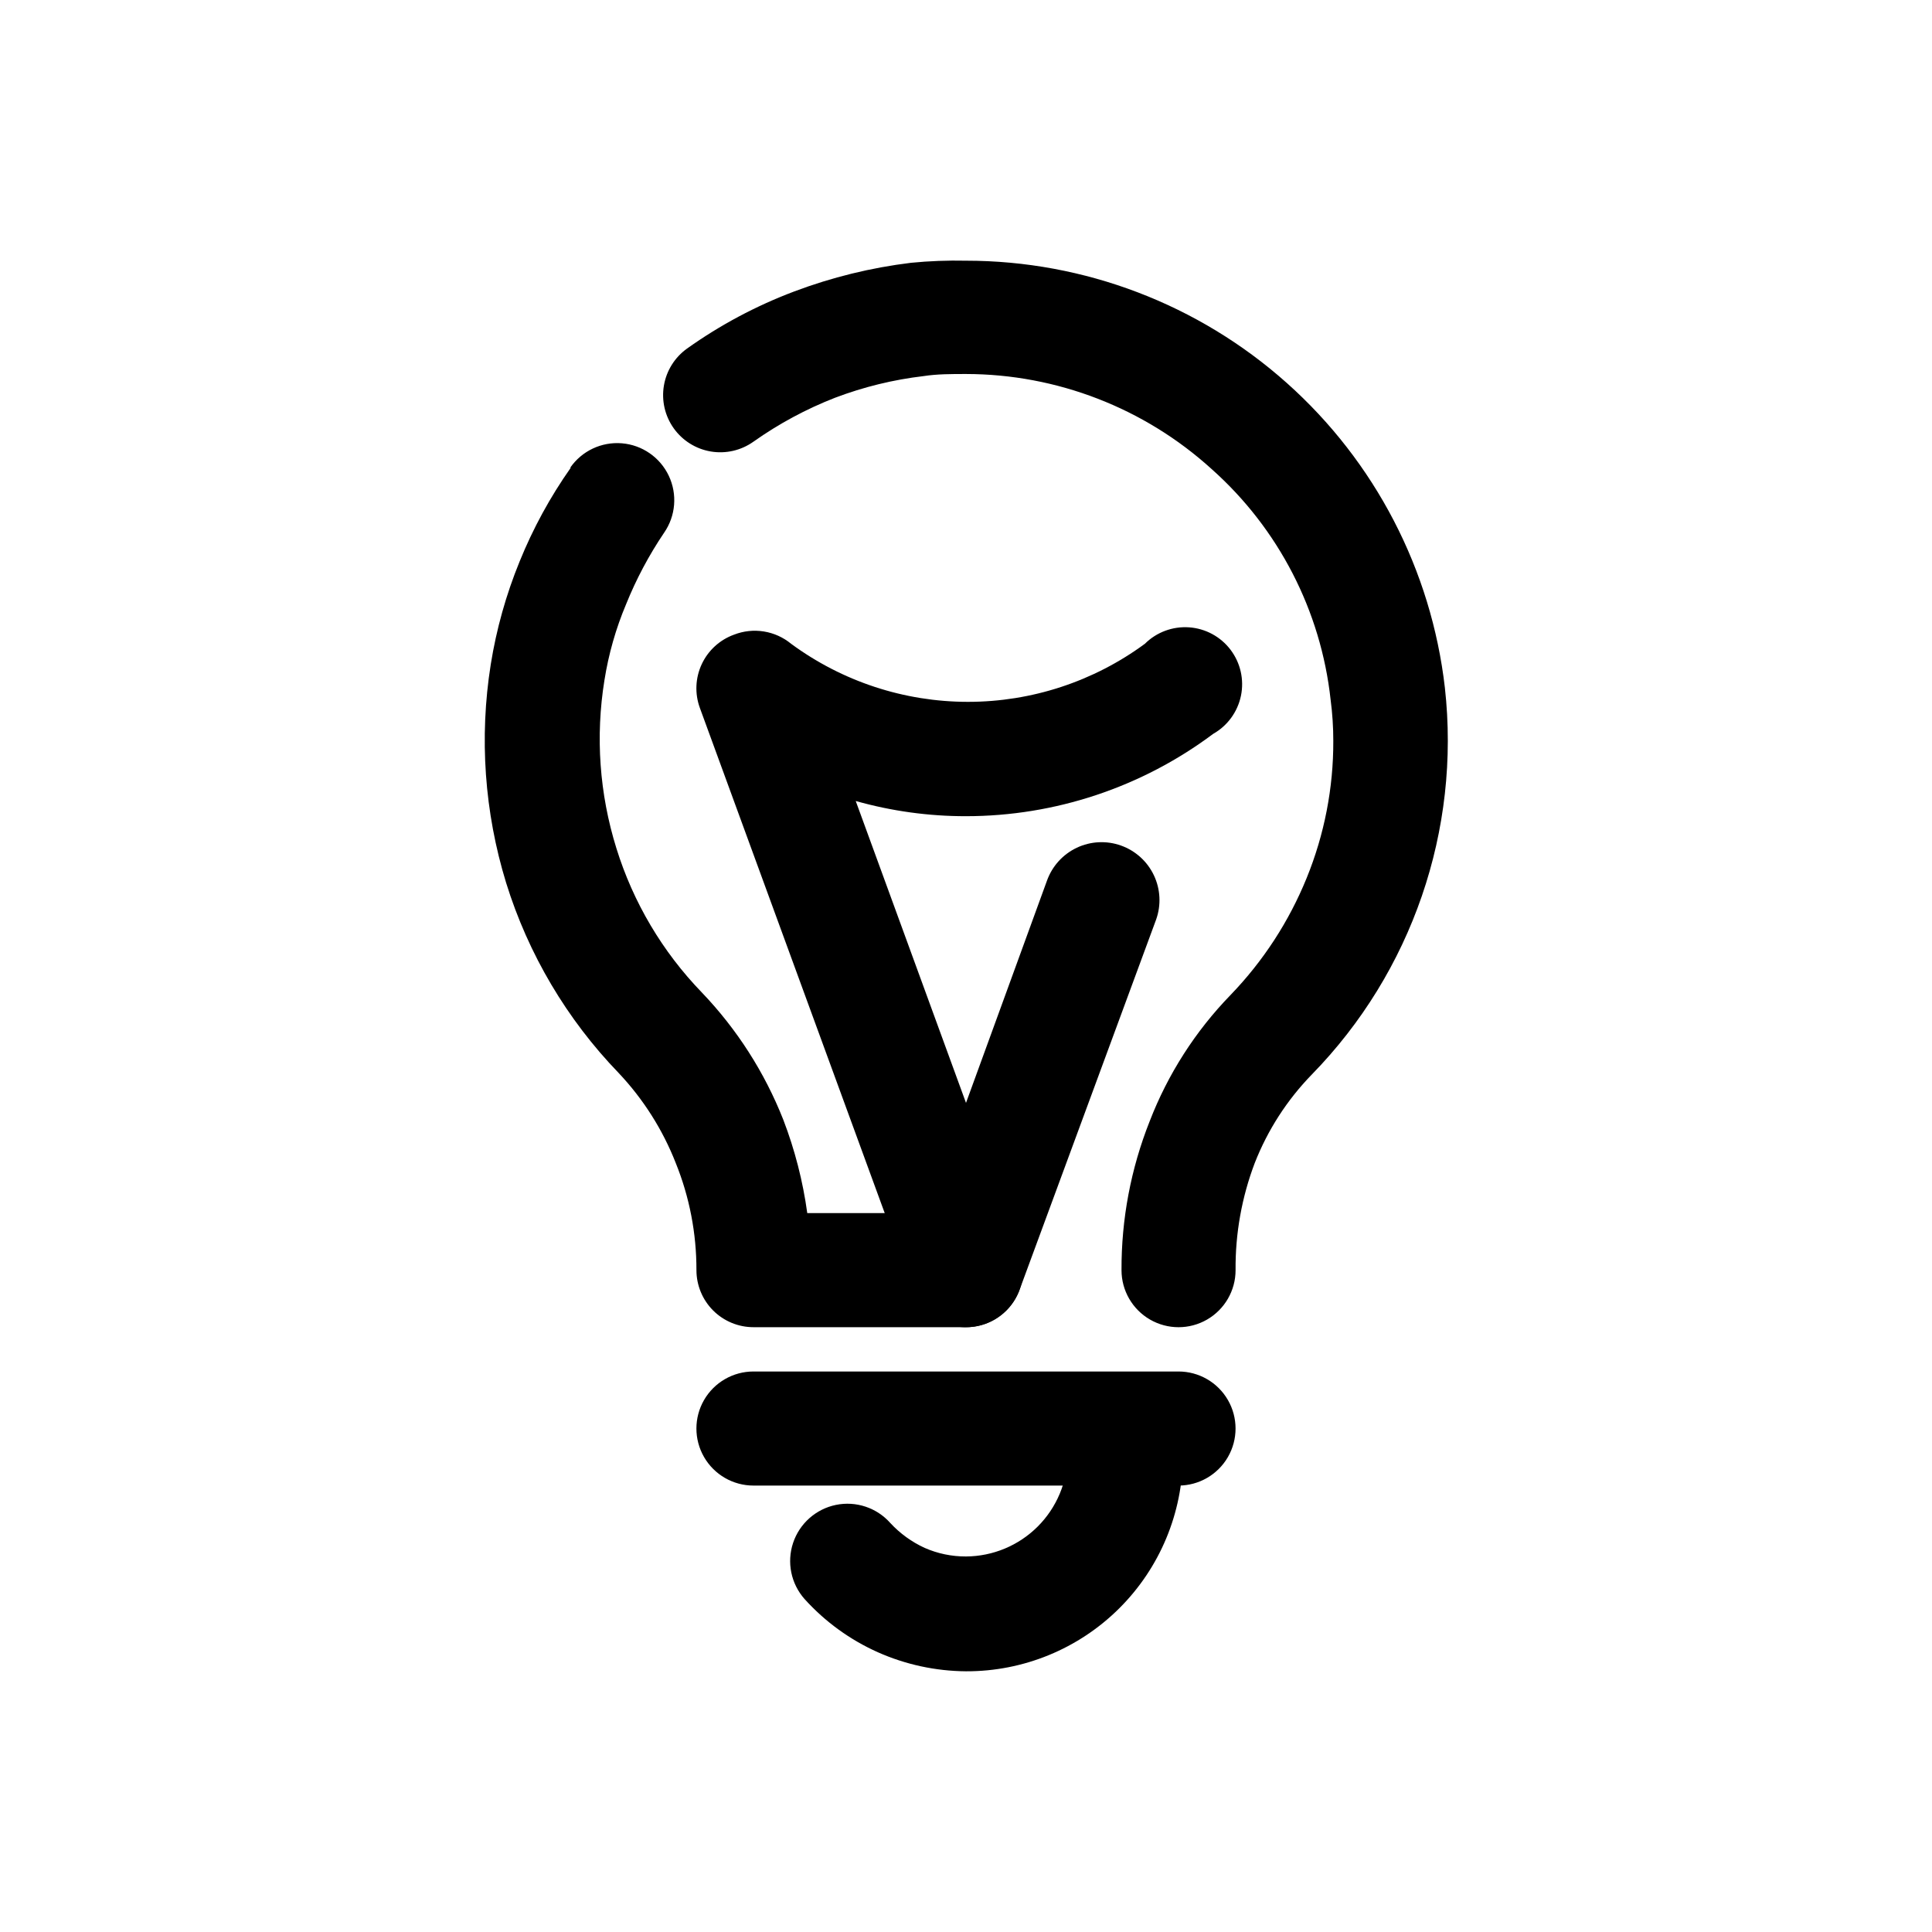
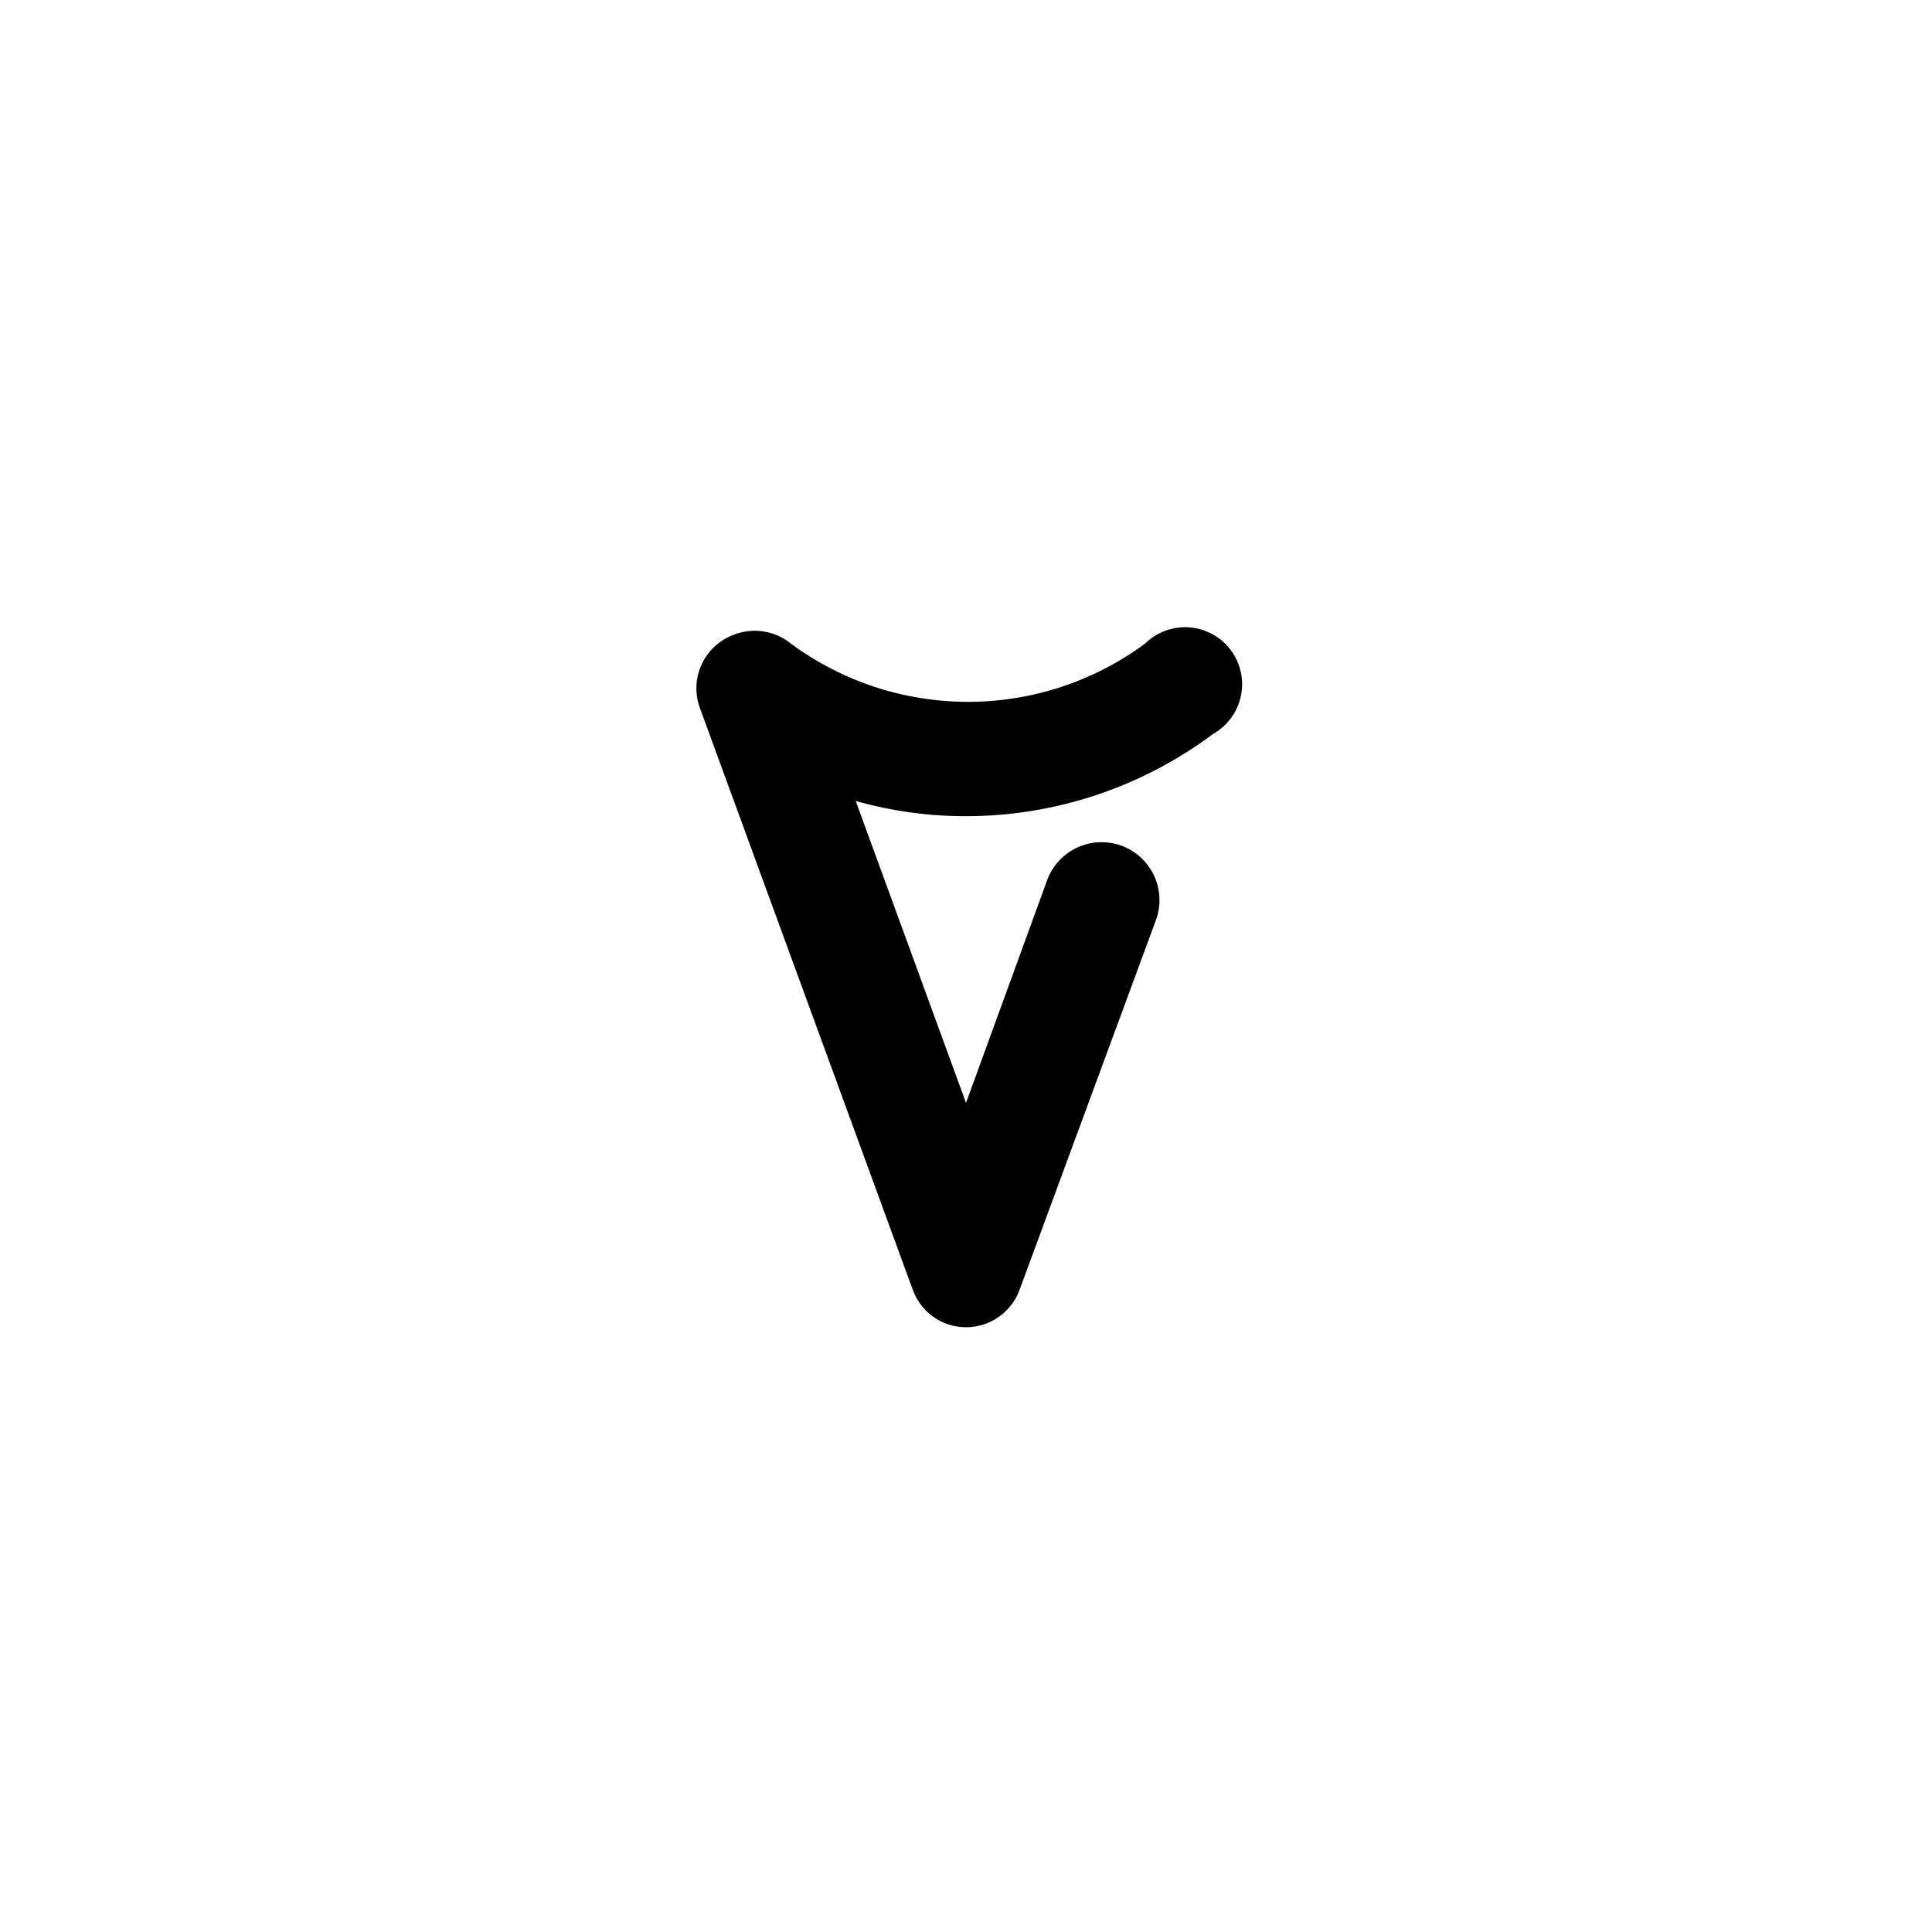
<svg xmlns="http://www.w3.org/2000/svg" fill="#000000" width="800px" height="800px" version="1.1" viewBox="144 144 512 512">
  <g>
-     <path d="m471.44 480.61c0 5.398-2.879 10.387-7.555 13.09-4.676 2.699-10.438 2.699-15.117 0-4.676-2.703-7.555-7.691-7.555-13.09-0.055-13.508 2.477-26.898 7.457-39.449 4.824-12.5 12.125-23.895 21.461-33.504 8.629-8.949 15.473-19.465 20.152-30.984 4.699-11.531 7.094-23.871 7.055-36.324 0.004-3.641-0.234-7.273-0.707-10.883-2.566-23.59-13.809-45.391-31.539-61.164-17.82-16.18-41.02-25.156-65.09-25.188-3.879 0-7.656 0-11.234 0.555h-0.004c-8.031 0.945-15.914 2.875-23.477 5.742-7.652 2.984-14.91 6.891-21.613 11.637-3.273 2.332-7.34 3.269-11.301 2.602-3.965-0.664-7.5-2.879-9.832-6.152-2.332-3.273-3.269-7.34-2.602-11.305 0.664-3.961 2.879-7.5 6.152-9.832 8.762-6.238 18.297-11.32 28.363-15.113 9.988-3.766 20.391-6.32 30.984-7.606 4.84-0.477 9.699-0.66 14.562-0.555 31.352 0.004 61.609 11.535 85.008 32.402 23.402 20.863 38.316 49.605 41.898 80.754 4.207 37.73-8.738 75.363-35.266 102.52-6.547 6.727-11.684 14.691-15.113 23.426-3.445 9.074-5.172 18.711-5.09 28.418zm-176.33-212.66v-0.004c3.078-4.445 8.293-6.91 13.684-6.469 5.387 0.441 10.133 3.727 12.445 8.617 2.309 4.887 1.836 10.637-1.242 15.082-4.012 5.945-7.391 12.293-10.074 18.945-2.723 6.461-4.648 13.227-5.742 20.152-2.41 14.891-1.324 30.137 3.172 44.535 4.445 14.328 12.191 27.406 22.621 38.188 9.328 9.746 16.668 21.211 21.613 33.758 3.059 7.973 5.188 16.273 6.348 24.734h42.07c5.398 0 10.387 2.883 13.086 7.559 2.703 4.676 2.703 10.438 0 15.113-2.699 4.676-7.688 7.559-13.086 7.559h-56.328c-4.008 0-7.852-1.594-10.688-4.426-2.832-2.836-4.426-6.68-4.426-10.688 0.023-9.738-1.84-19.391-5.492-28.418-3.465-8.836-8.594-16.926-15.113-23.828-13.742-14.234-23.957-31.488-29.824-50.383-5.758-18.73-7.156-38.531-4.082-57.887 1.496-9.363 4.066-18.527 7.656-27.305 3.555-8.77 8.102-17.105 13.555-24.84z" />
-     <path d="m456.32 507.46c5.398 0 10.391 2.883 13.09 7.559 2.699 4.676 2.699 10.438 0 15.113-2.699 4.676-7.691 7.559-13.09 7.559h-112.65c-5.398 0-10.391-2.883-13.09-7.559-2.699-4.676-2.699-10.438 0-15.113s7.691-7.559 13.09-7.559z" />
-     <path d="m426.95 529.73c0-5.453 2.91-10.496 7.633-13.223 4.723-2.727 10.543-2.727 15.266 0 4.723 2.727 7.633 7.769 7.633 13.223-0.027 15.207-6.102 29.785-16.887 40.512-10.781 10.727-25.391 16.723-40.598 16.668-8.039-0.059-15.98-1.773-23.328-5.035-7.394-3.297-14.02-8.102-19.445-14.109-3.602-4.059-4.762-9.727-3.047-14.875 1.715-5.148 6.047-8.988 11.359-10.078 5.316-1.086 10.809 0.742 14.406 4.801 2.574 2.781 5.676 5.027 9.121 6.602 3.445 1.512 7.168 2.281 10.934 2.266 7.117-0.039 13.934-2.875 18.98-7.902 5.043-5.023 7.906-11.832 7.973-18.949z" />
+     <path d="m426.95 529.73z" />
    <path d="m421.46 377.38c1.371-3.836 4.207-6.969 7.887-8.715 3.68-1.742 7.902-1.953 11.738-0.582 3.832 1.371 6.969 4.207 8.711 7.887s1.953 7.902 0.582 11.738l-36.121 97.938c-1.336 3.785-4.121 6.883-7.738 8.609-3.621 1.73-7.777 1.949-11.559 0.613-4.219-1.527-7.543-4.852-9.07-9.07l-56.426-154.21c-1.375-3.773-1.195-7.941 0.508-11.582s4.781-6.453 8.562-7.816c2.504-0.977 5.227-1.27 7.883-0.844 2.66 0.426 5.152 1.551 7.231 3.262 13.586 10 30.012 15.391 46.879 15.391 16.867 0 33.293-5.391 46.879-15.391 3.094-3.074 7.363-4.66 11.715-4.356 4.352 0.305 8.355 2.473 10.988 5.949 2.633 3.477 3.637 7.922 2.754 12.191-0.887 4.273-3.57 7.953-7.371 10.098-18.906 14.148-41.879 21.801-65.492 21.812-9.883 0.012-19.715-1.344-29.223-4.027l29.223 80.004z" />
  </g>
</svg>